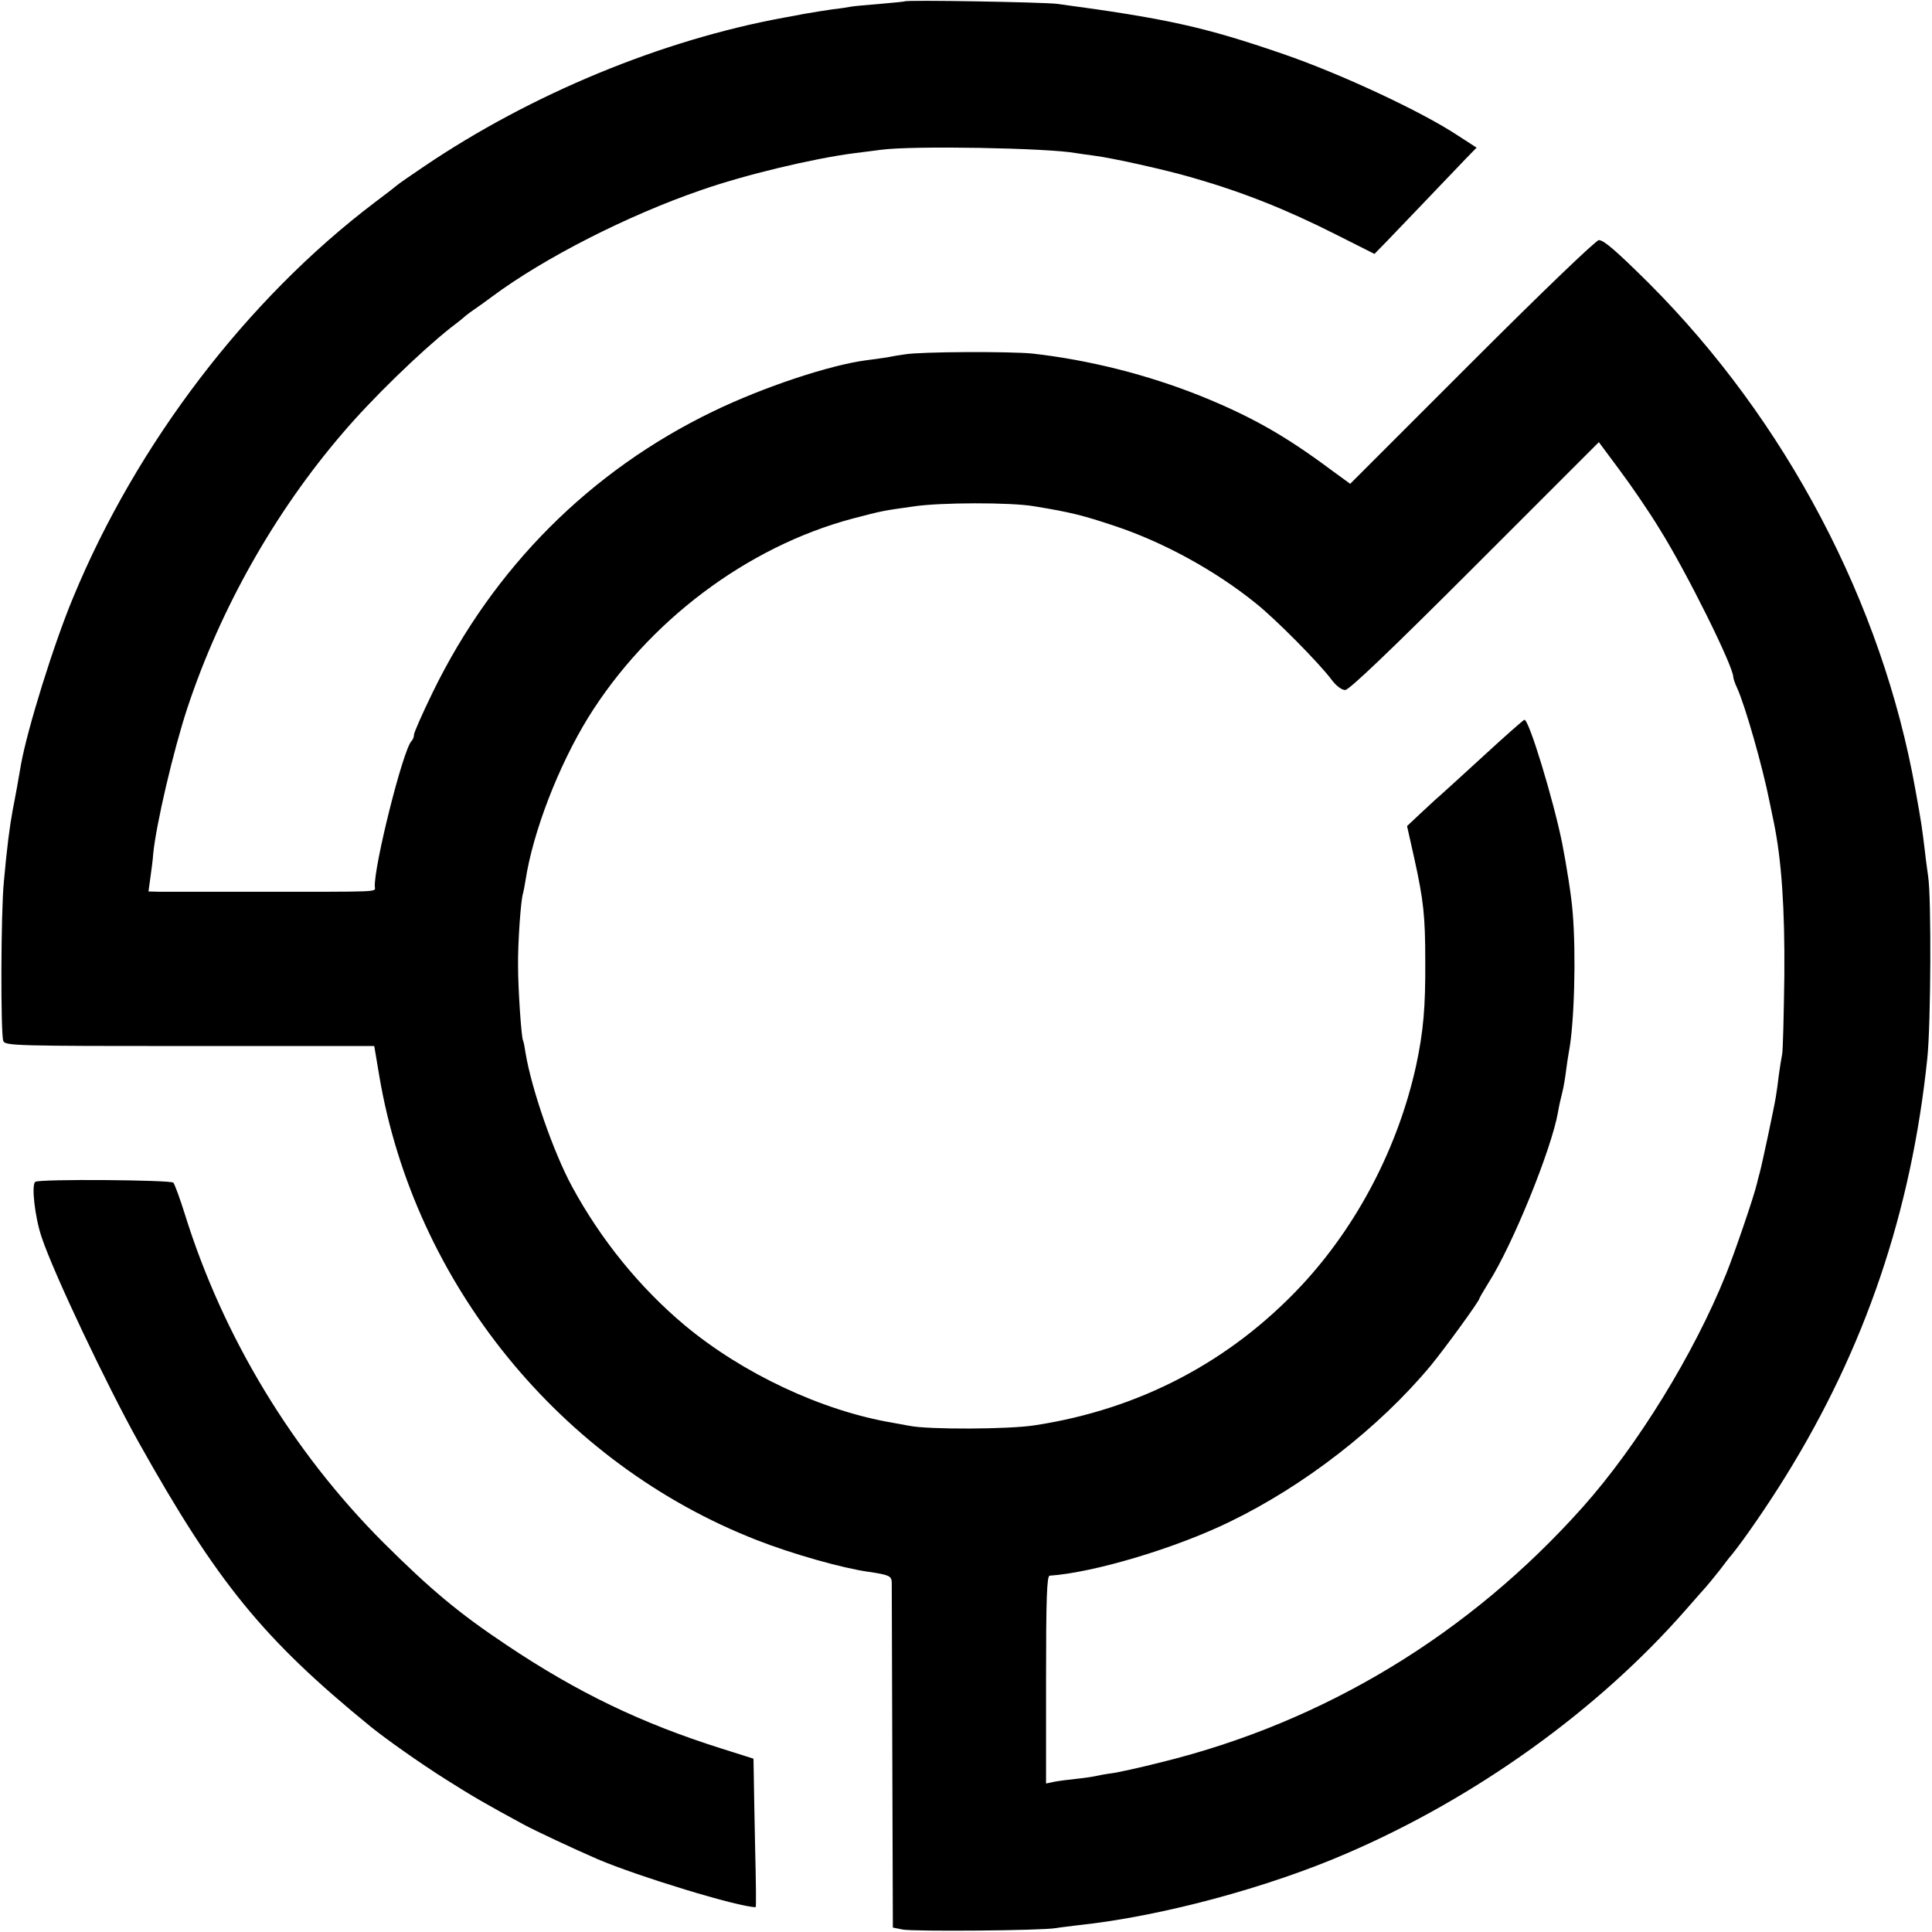
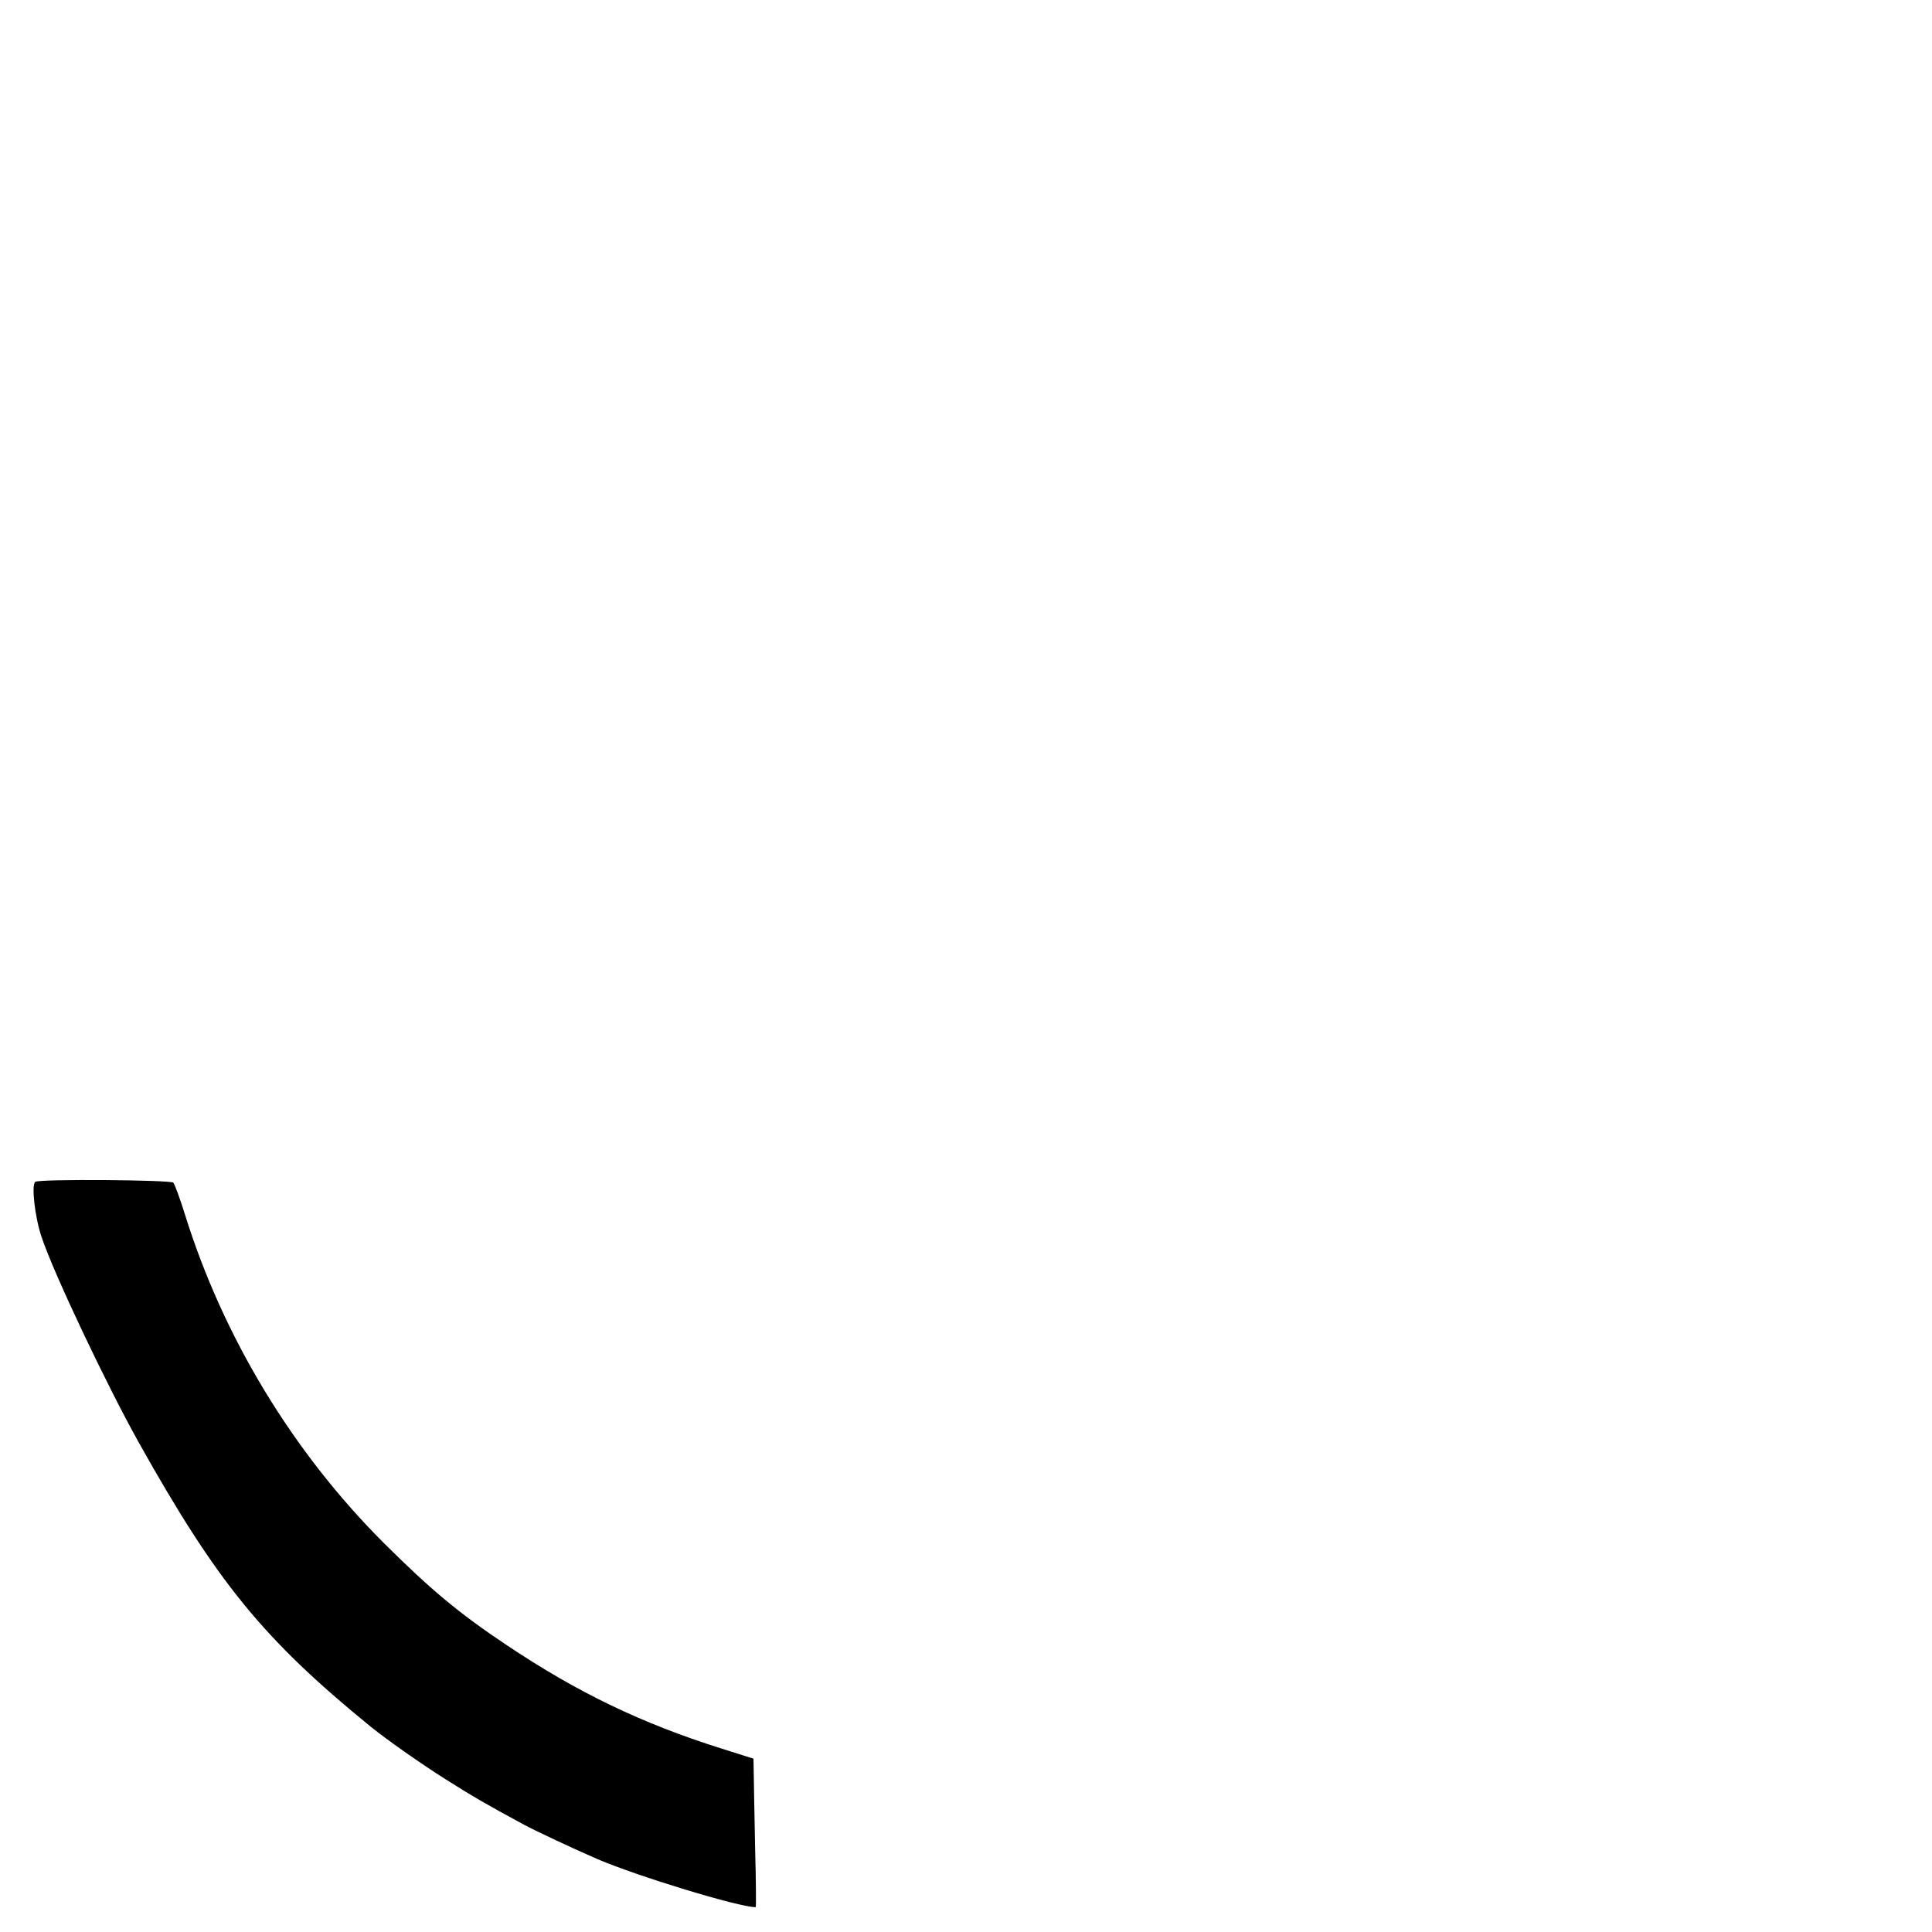
<svg xmlns="http://www.w3.org/2000/svg" version="1.0" width="700pt" height="700pt" viewBox="0 0 700 700" preserveAspectRatio="xMidYMid meet">
  <g transform="translate(0,700) scale(0.1,-0.1)" fill="#000000" stroke="none">
-     <path d="M3278 6995 c-2 -1 -42 -5 -89 -9 -47 -4 -95 -8 -105 -10 -10 -2 -41 -7 -69 -10 -27 -4 -72 -11 -100 -16 -27 -5 -61 -12 -75 -14 -442 -81 -915 -276 -1305 -540 -49 -33 -92 -63 -95 -66 -3 -3 -40 -32 -83 -64 -463 -351 -862 -874 -1092 -1431 -71 -170 -166 -477 -189 -605 -4 -26 -23 -131 -30 -165 -11 -60 -21 -136 -32 -260 -11 -109 -12 -553 -2 -577 7 -17 49 -18 675 -18 l669 0 18 -107 c127 -754 658 -1406 1368 -1683 127 -50 311 -102 405 -115 74 -11 83 -15 84 -38 0 -12 1 -299 2 -637 l2 -614 35 -7 c37 -8 505 -4 555 5 17 3 55 7 85 11 293 31 682 135 970 260 469 202 909 519 1225 879 33 38 67 76 75 85 8 9 31 37 50 61 19 25 38 50 43 55 45 55 133 183 196 285 289 466 456 959 514 1515 13 123 15 586 3 660 -2 17 -8 55 -11 85 -11 91 -13 107 -35 228 -120 676 -469 1339 -966 1836 -118 117 -163 156 -181 156 -10 0 -201 -183 -460 -442 l-441 -441 -74 54 c-164 122 -287 191 -467 264 -195 78 -406 131 -611 154 -81 8 -404 7 -462 -3 -16 -2 -45 -7 -65 -11 -21 -3 -53 -8 -72 -10 -133 -17 -374 -97 -556 -185 -446 -215 -796 -566 -1016 -1016 -38 -78 -69 -148 -69 -156 0 -8 -4 -18 -9 -23 -31 -32 -136 -452 -133 -527 1 -21 35 -19 -428 -19 -176 0 -336 0 -356 0 l-36 1 7 51 c4 28 9 66 10 84 10 106 74 379 124 530 119 359 317 710 562 995 105 124 283 296 390 381 24 18 49 38 55 44 6 5 22 17 34 25 12 8 41 29 64 46 187 139 489 293 753 384 162 57 411 116 559 135 27 3 69 9 94 12 112 16 609 7 710 -12 12 -2 41 -6 64 -9 64 -8 259 -51 361 -81 180 -52 336 -114 518 -206 l137 -69 43 44 c38 40 195 203 288 301 l39 40 -68 44 c-133 88 -428 225 -632 295 -287 99 -425 129 -820 182 -46 6 -546 15 -552 9z m2734 -1910 c98 -156 268 -499 268 -538 0 -5 6 -23 14 -40 29 -63 93 -288 117 -410 6 -29 13 -63 16 -77 28 -137 40 -312 38 -555 -2 -143 -5 -271 -8 -285 -3 -14 -8 -47 -12 -75 -3 -27 -8 -63 -11 -80 -5 -33 -51 -250 -59 -277 -3 -10 -7 -26 -9 -35 -10 -45 -81 -252 -112 -329 -116 -289 -322 -623 -519 -844 -411 -461 -937 -780 -1528 -925 -75 -19 -156 -37 -180 -40 -23 -3 -49 -8 -57 -10 -8 -2 -40 -7 -70 -10 -30 -3 -67 -8 -82 -11 l-28 -6 0 376 c0 294 3 376 13 377 160 11 455 99 652 195 271 131 541 341 727 564 49 59 178 236 178 245 0 2 15 28 33 57 88 138 229 486 252 619 3 19 10 50 15 69 5 19 11 55 14 80 3 25 8 55 10 67 20 101 27 355 14 508 -4 55 -22 168 -38 250 -31 154 -121 452 -137 447 -4 -1 -71 -60 -147 -130 -76 -70 -148 -135 -158 -144 -11 -9 -42 -38 -70 -64 l-50 -47 26 -116 c34 -154 40 -210 40 -376 1 -165 -7 -253 -33 -375 -65 -296 -213 -580 -415 -797 -258 -276 -587 -449 -966 -507 -94 -15 -387 -16 -455 -2 -16 3 -43 8 -60 11 -256 43 -544 178 -755 354 -162 136 -303 309 -408 503 -68 126 -147 355 -168 484 -3 21 -7 41 -9 44 -6 11 -18 187 -18 270 -1 84 10 240 18 263 2 7 6 28 9 47 27 176 119 414 227 590 216 348 575 619 958 721 111 29 107 28 220 44 98 15 354 15 436 1 135 -22 178 -33 295 -72 177 -59 364 -162 509 -279 72 -57 230 -217 275 -277 17 -23 37 -38 50 -38 14 0 160 139 470 449 l449 449 75 -101 c42 -56 107 -151 144 -212z" />
    <path d="M128 2718 c-15 -9 -2 -128 23 -201 44 -132 237 -538 351 -742 285 -509 452 -714 841 -1031 57 -46 177 -131 272 -191 100 -63 139 -86 285 -165 39 -21 175 -85 265 -124 145 -62 511 -174 573 -174 2 0 1 96 -2 213 -2 116 -5 237 -5 269 l-1 56 -117 37 c-288 91 -520 202 -778 375 -174 116 -276 202 -445 370 -331 331 -582 747 -720 1190 -18 58 -37 109 -42 115 -9 10 -484 14 -500 3z" />
  </g>
</svg>